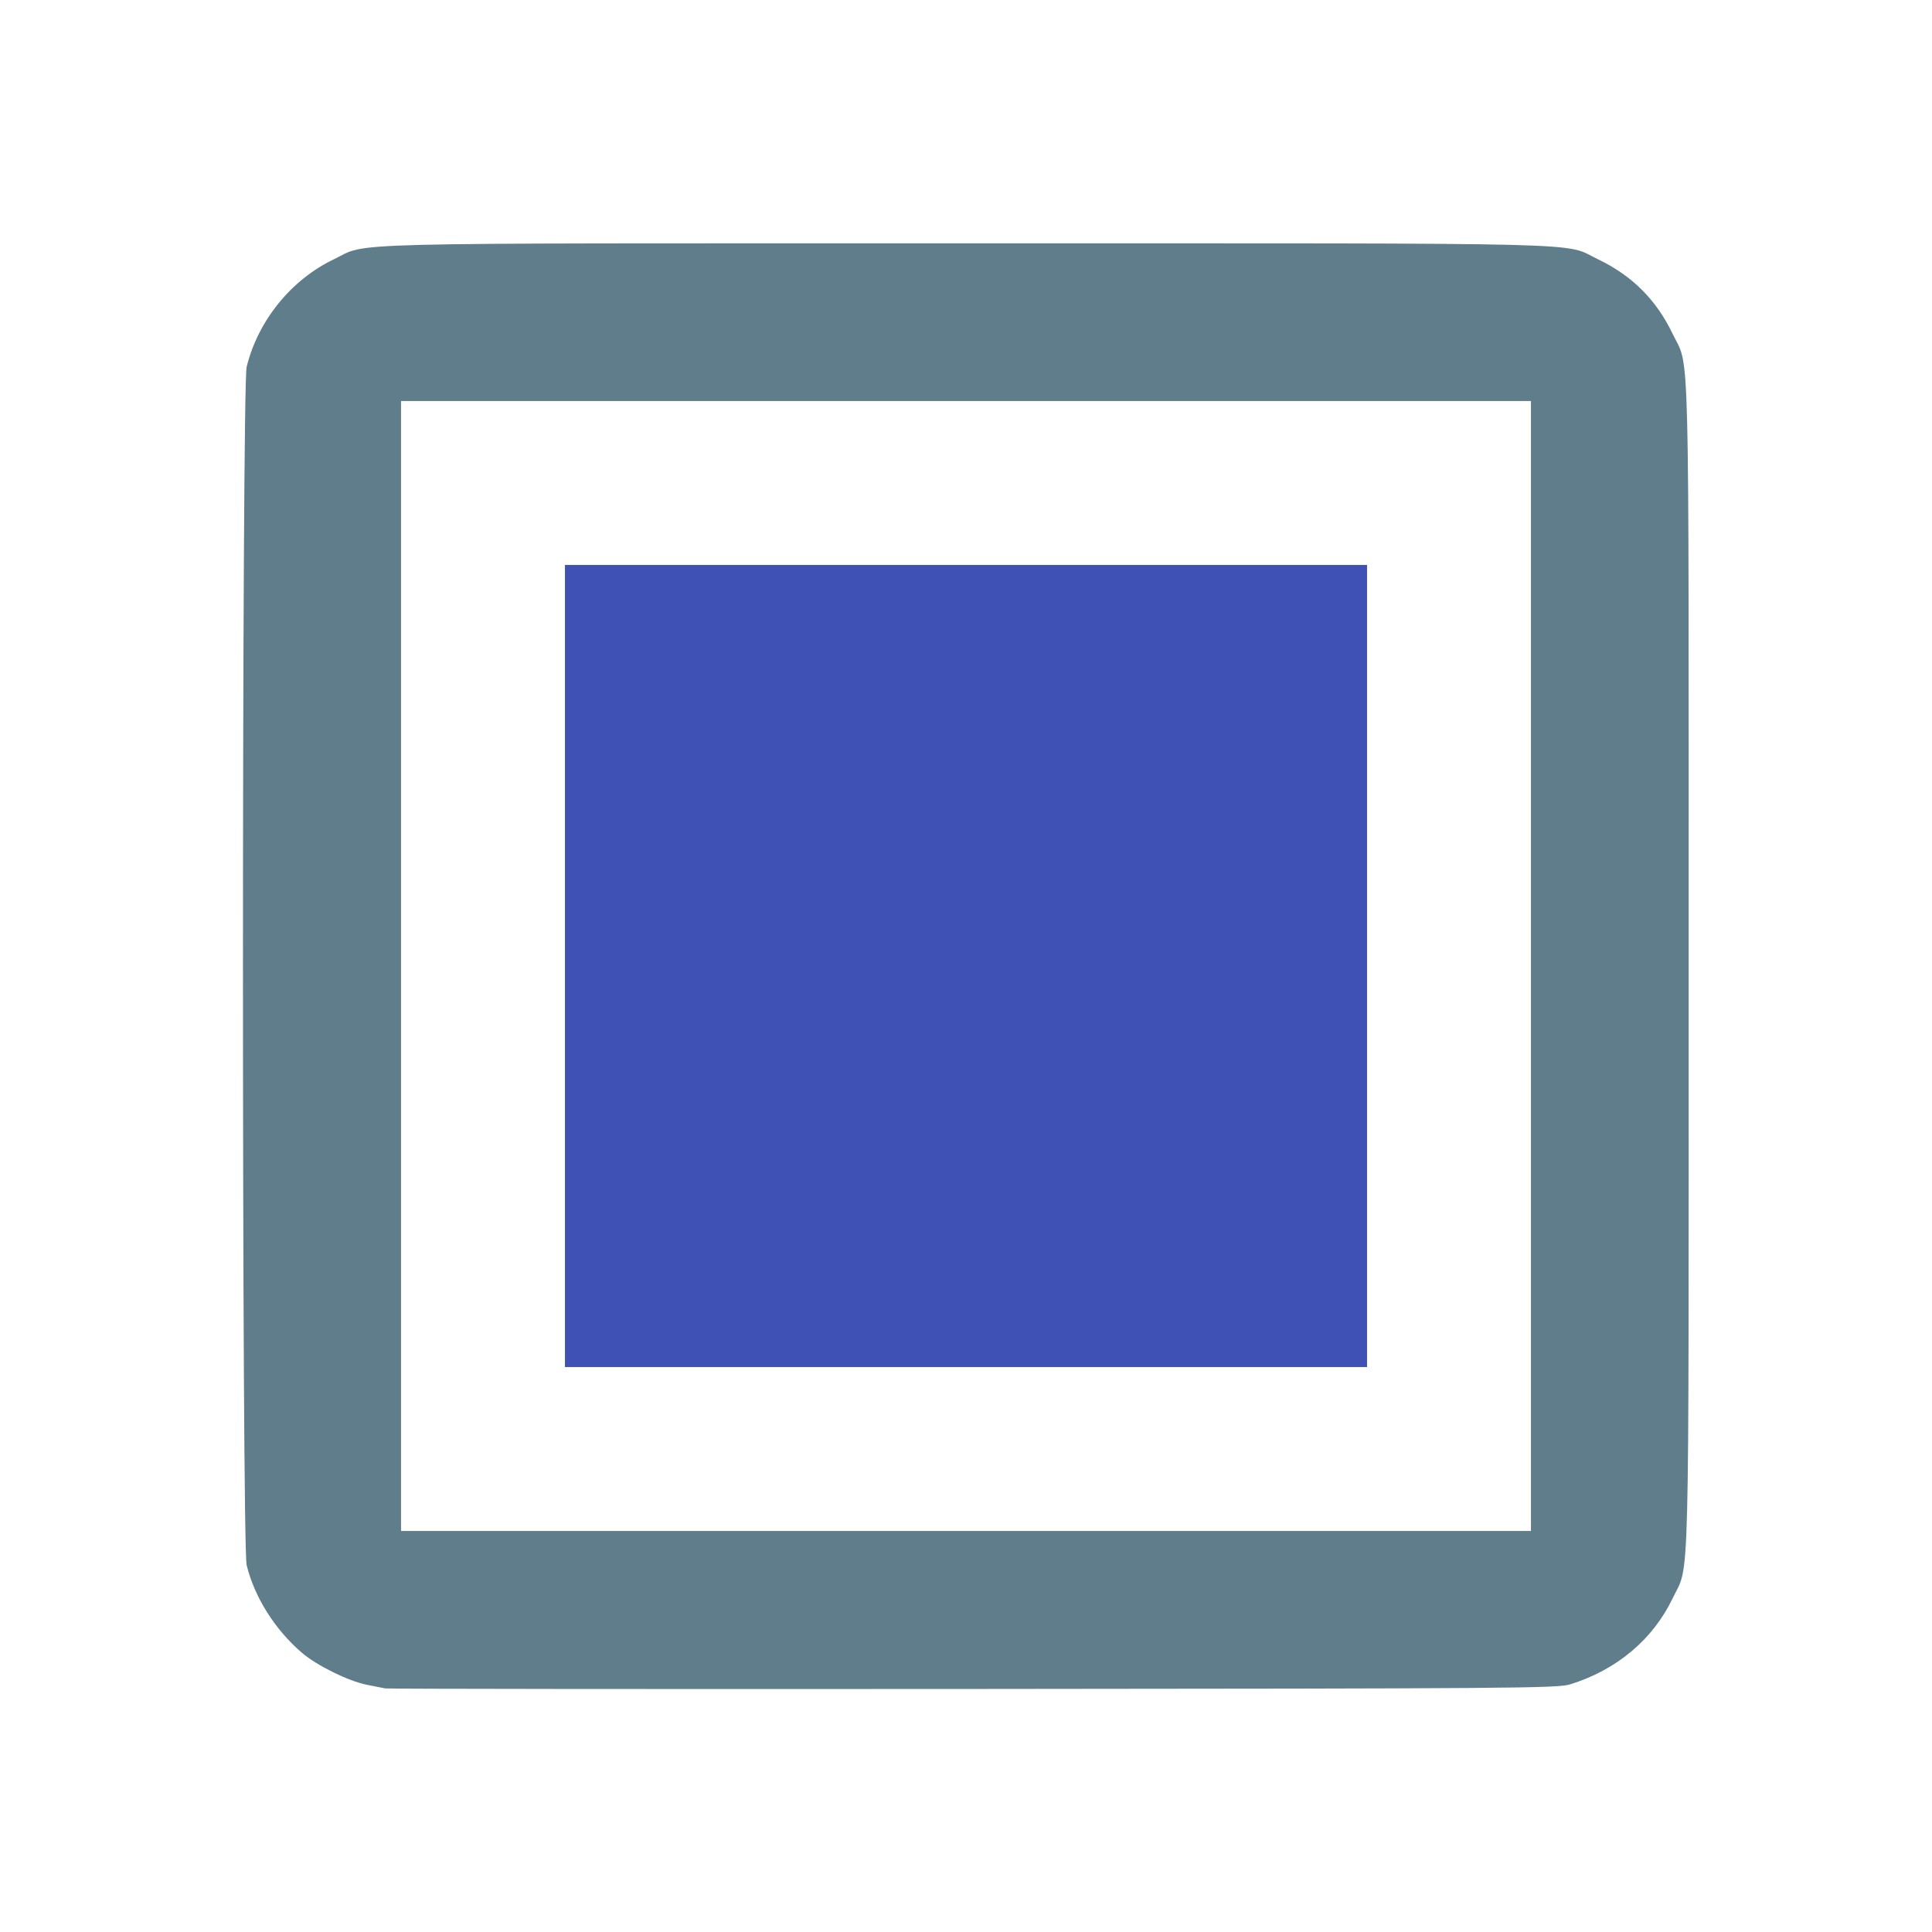
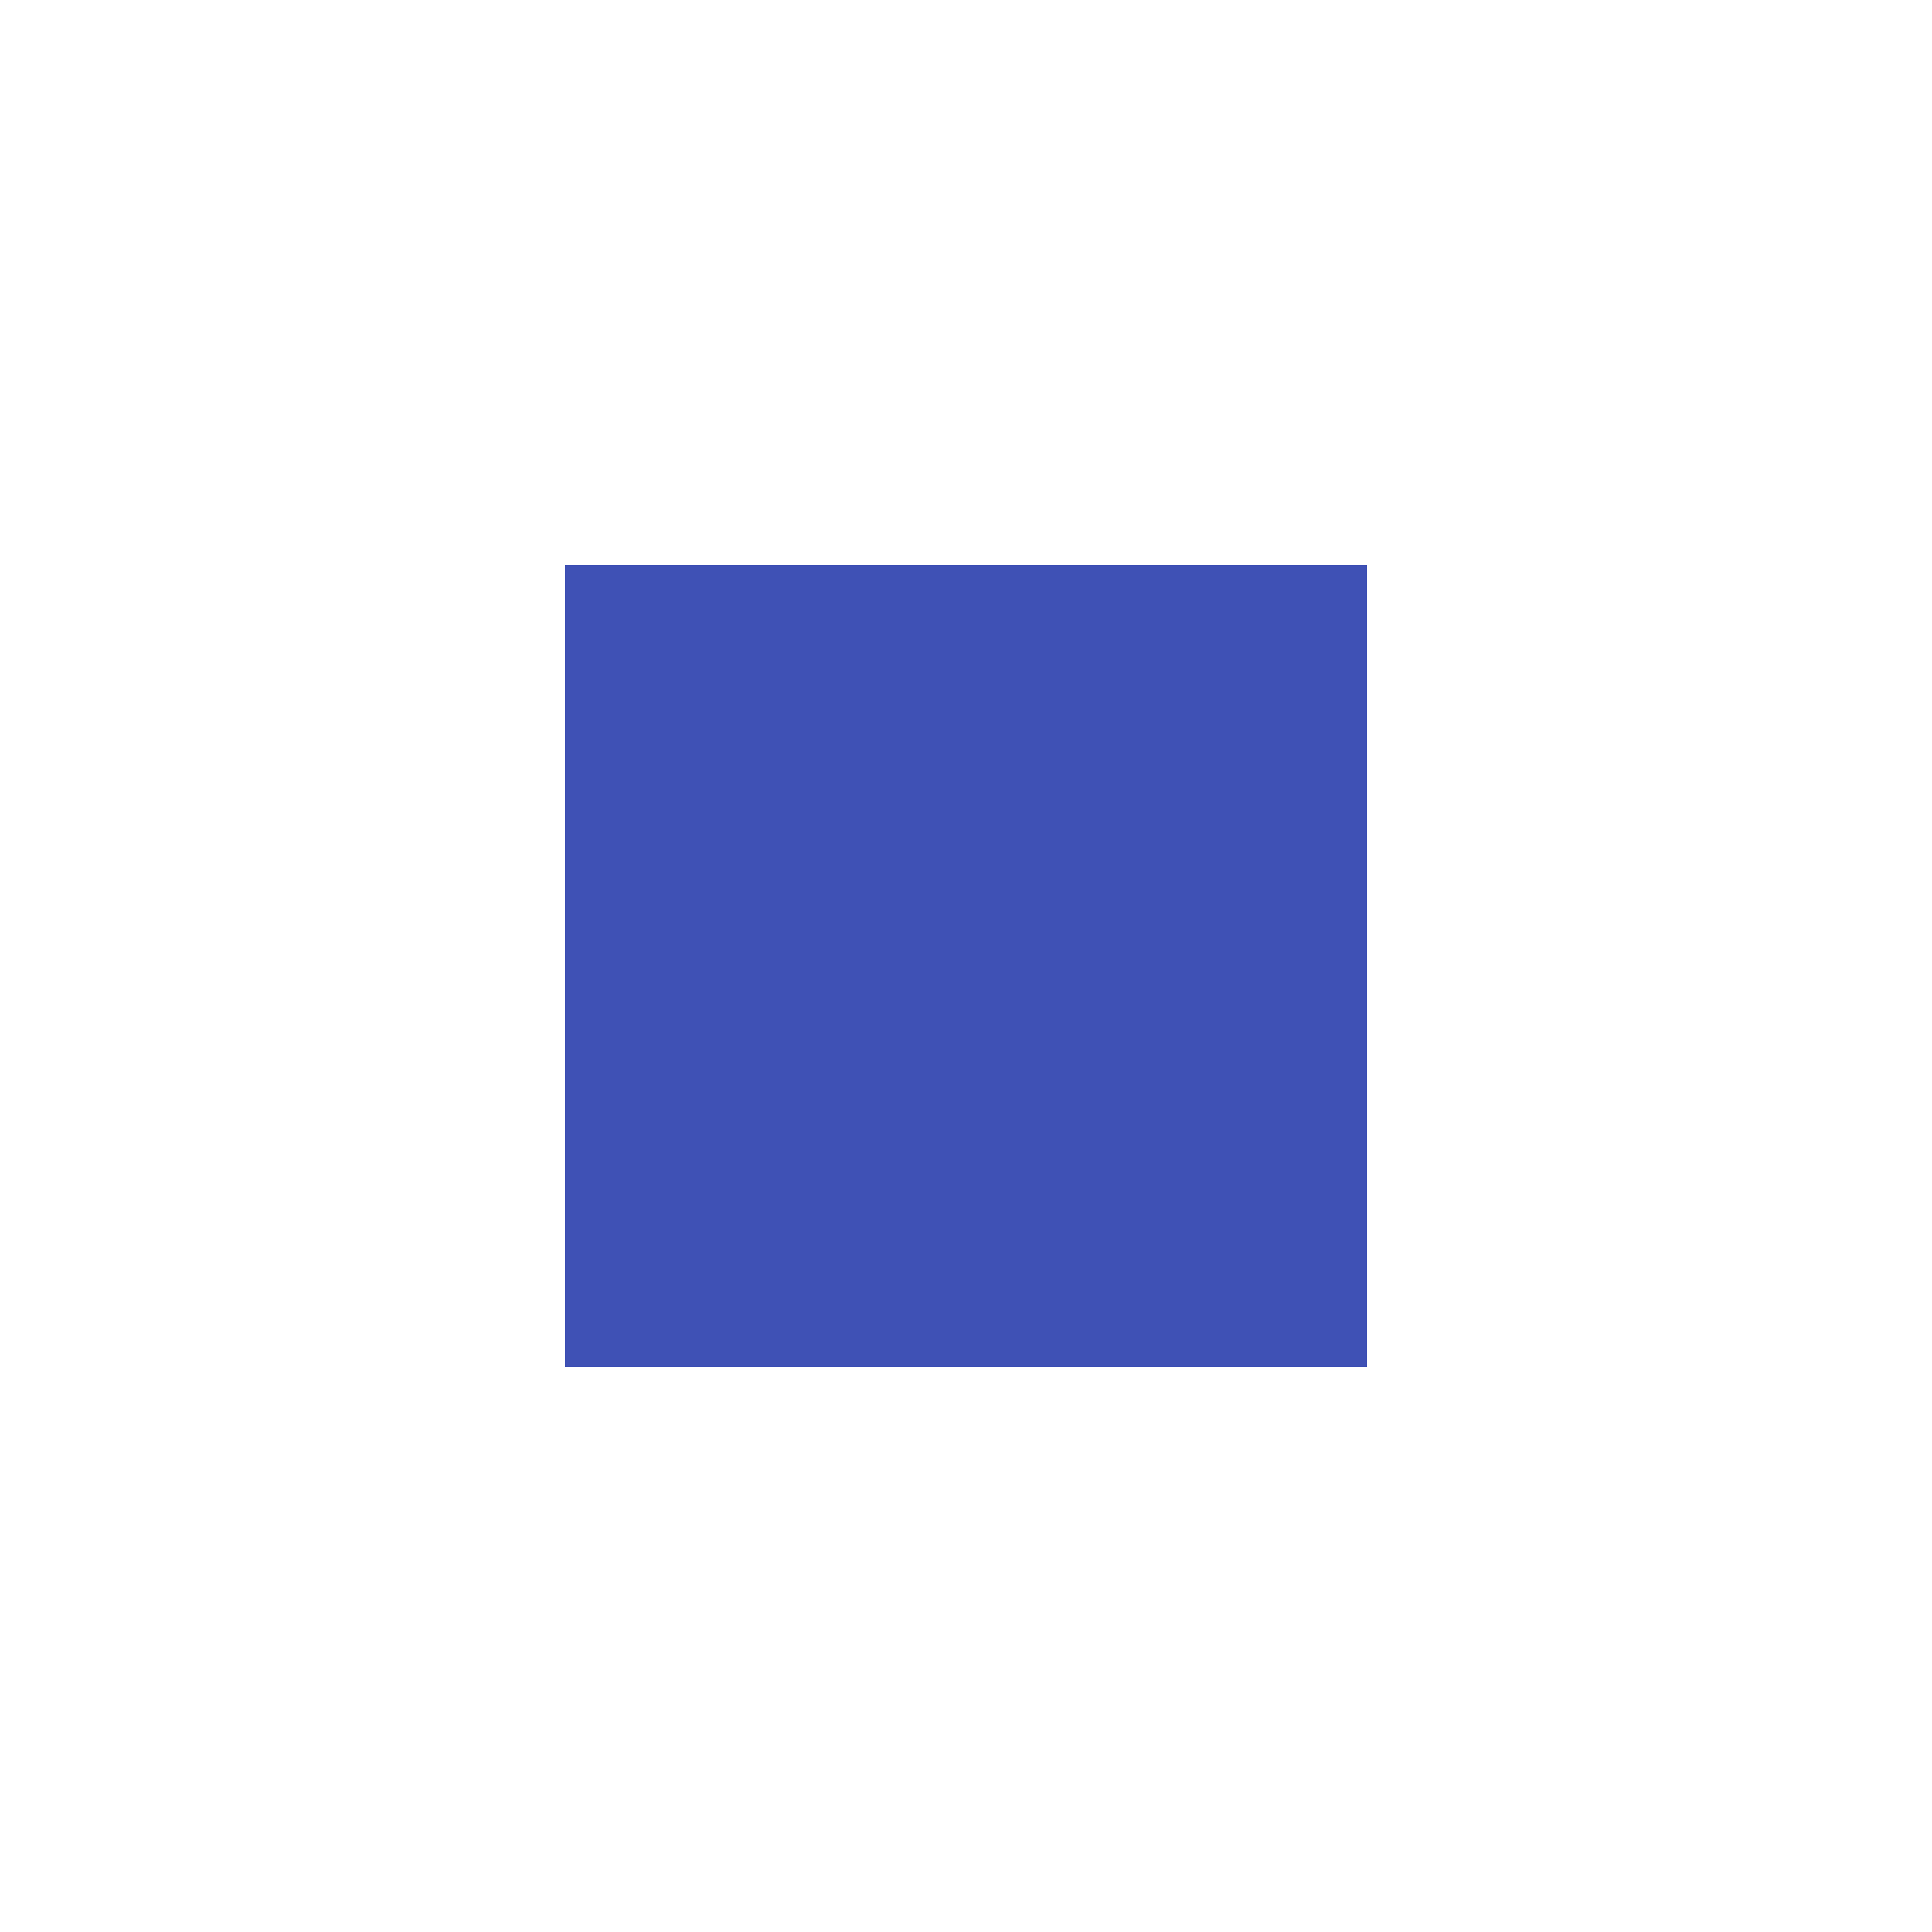
<svg xmlns="http://www.w3.org/2000/svg" xmlns:ns1="http://sodipodi.sourceforge.net/DTD/sodipodi-0.dtd" xmlns:ns2="http://www.inkscape.org/namespaces/inkscape" viewBox="0 0 24 24" version="1.1" id="svg1" ns1:docname="CtxMenuSet.svg" ns2:export-filename="CtxMenuSet.png" ns2:export-xdpi="1024" ns2:export-ydpi="1024" ns2:version="1.3.2 (091e20e, 2023-11-25, custom)">
  <defs id="defs1" />
  <ns1:namedview id="namedview1" pagecolor="#ffffff" bordercolor="#000000" borderopacity="0.25" ns2:showpageshadow="2" ns2:pageopacity="0.0" ns2:pagecheckerboard="0" ns2:deskcolor="#d1d1d1" showgrid="false" ns2:zoom="32.916667" ns2:cx="11.98481" ns2:cy="12" ns2:window-width="1920" ns2:window-height="1017" ns2:window-x="-8" ns2:window-y="-8" ns2:window-maximized="1" ns2:current-layer="svg1" />
-   <path d="M 19,3 H 5 A 2,2 0 0 0 3,5 v 14 a 2,2 0 0 0 2,2 h 14 a 2,2 0 0 0 2,-2 V 5 A 2,2 0 0 0 19,3 m 0,16 H 5 V 5 H 19 V 19 M 17,17 H 7 V 7 h 10 z" id="path1" style="display:none" />
  <path style="fill:#3f51b5;fill-opacity:1;stroke-width:0.001" d="M 7.018,12 V 7.018 H 12 16.982 V 12 16.982 H 12 7.018 Z" id="path2" />
-   <path style="fill:#607d8b;fill-opacity:1;stroke-width:0.001" d="M 4.785,20.974 C 4.751,20.967 4.649,20.947 4.557,20.929 4.33,20.884 3.937,20.691 3.751,20.532 3.417,20.246 3.162,19.843 3.064,19.443 3.003,19.195 3.003,4.805 3.064,4.557 3.205,3.983 3.618,3.474 4.147,3.221 4.594,3.007 3.981,3.023 12,3.023 c 8.02,0 7.406,-0.016 7.853,0.199 0.423,0.203 0.722,0.502 0.925,0.925 C 20.993,4.593 20.977,3.979 20.977,12 c 0,8.019 0.015,7.406 -0.198,7.853 -0.245,0.513 -0.696,0.892 -1.275,1.071 -0.155,0.048 -0.678,0.052 -7.413,0.057 -3.985,0.003 -7.273,-6.39e-4 -7.306,-0.007 z M 19.018,12 V 4.982 H 12 4.982 V 12 19.018 H 12 19.018 Z" id="path3" />
</svg>